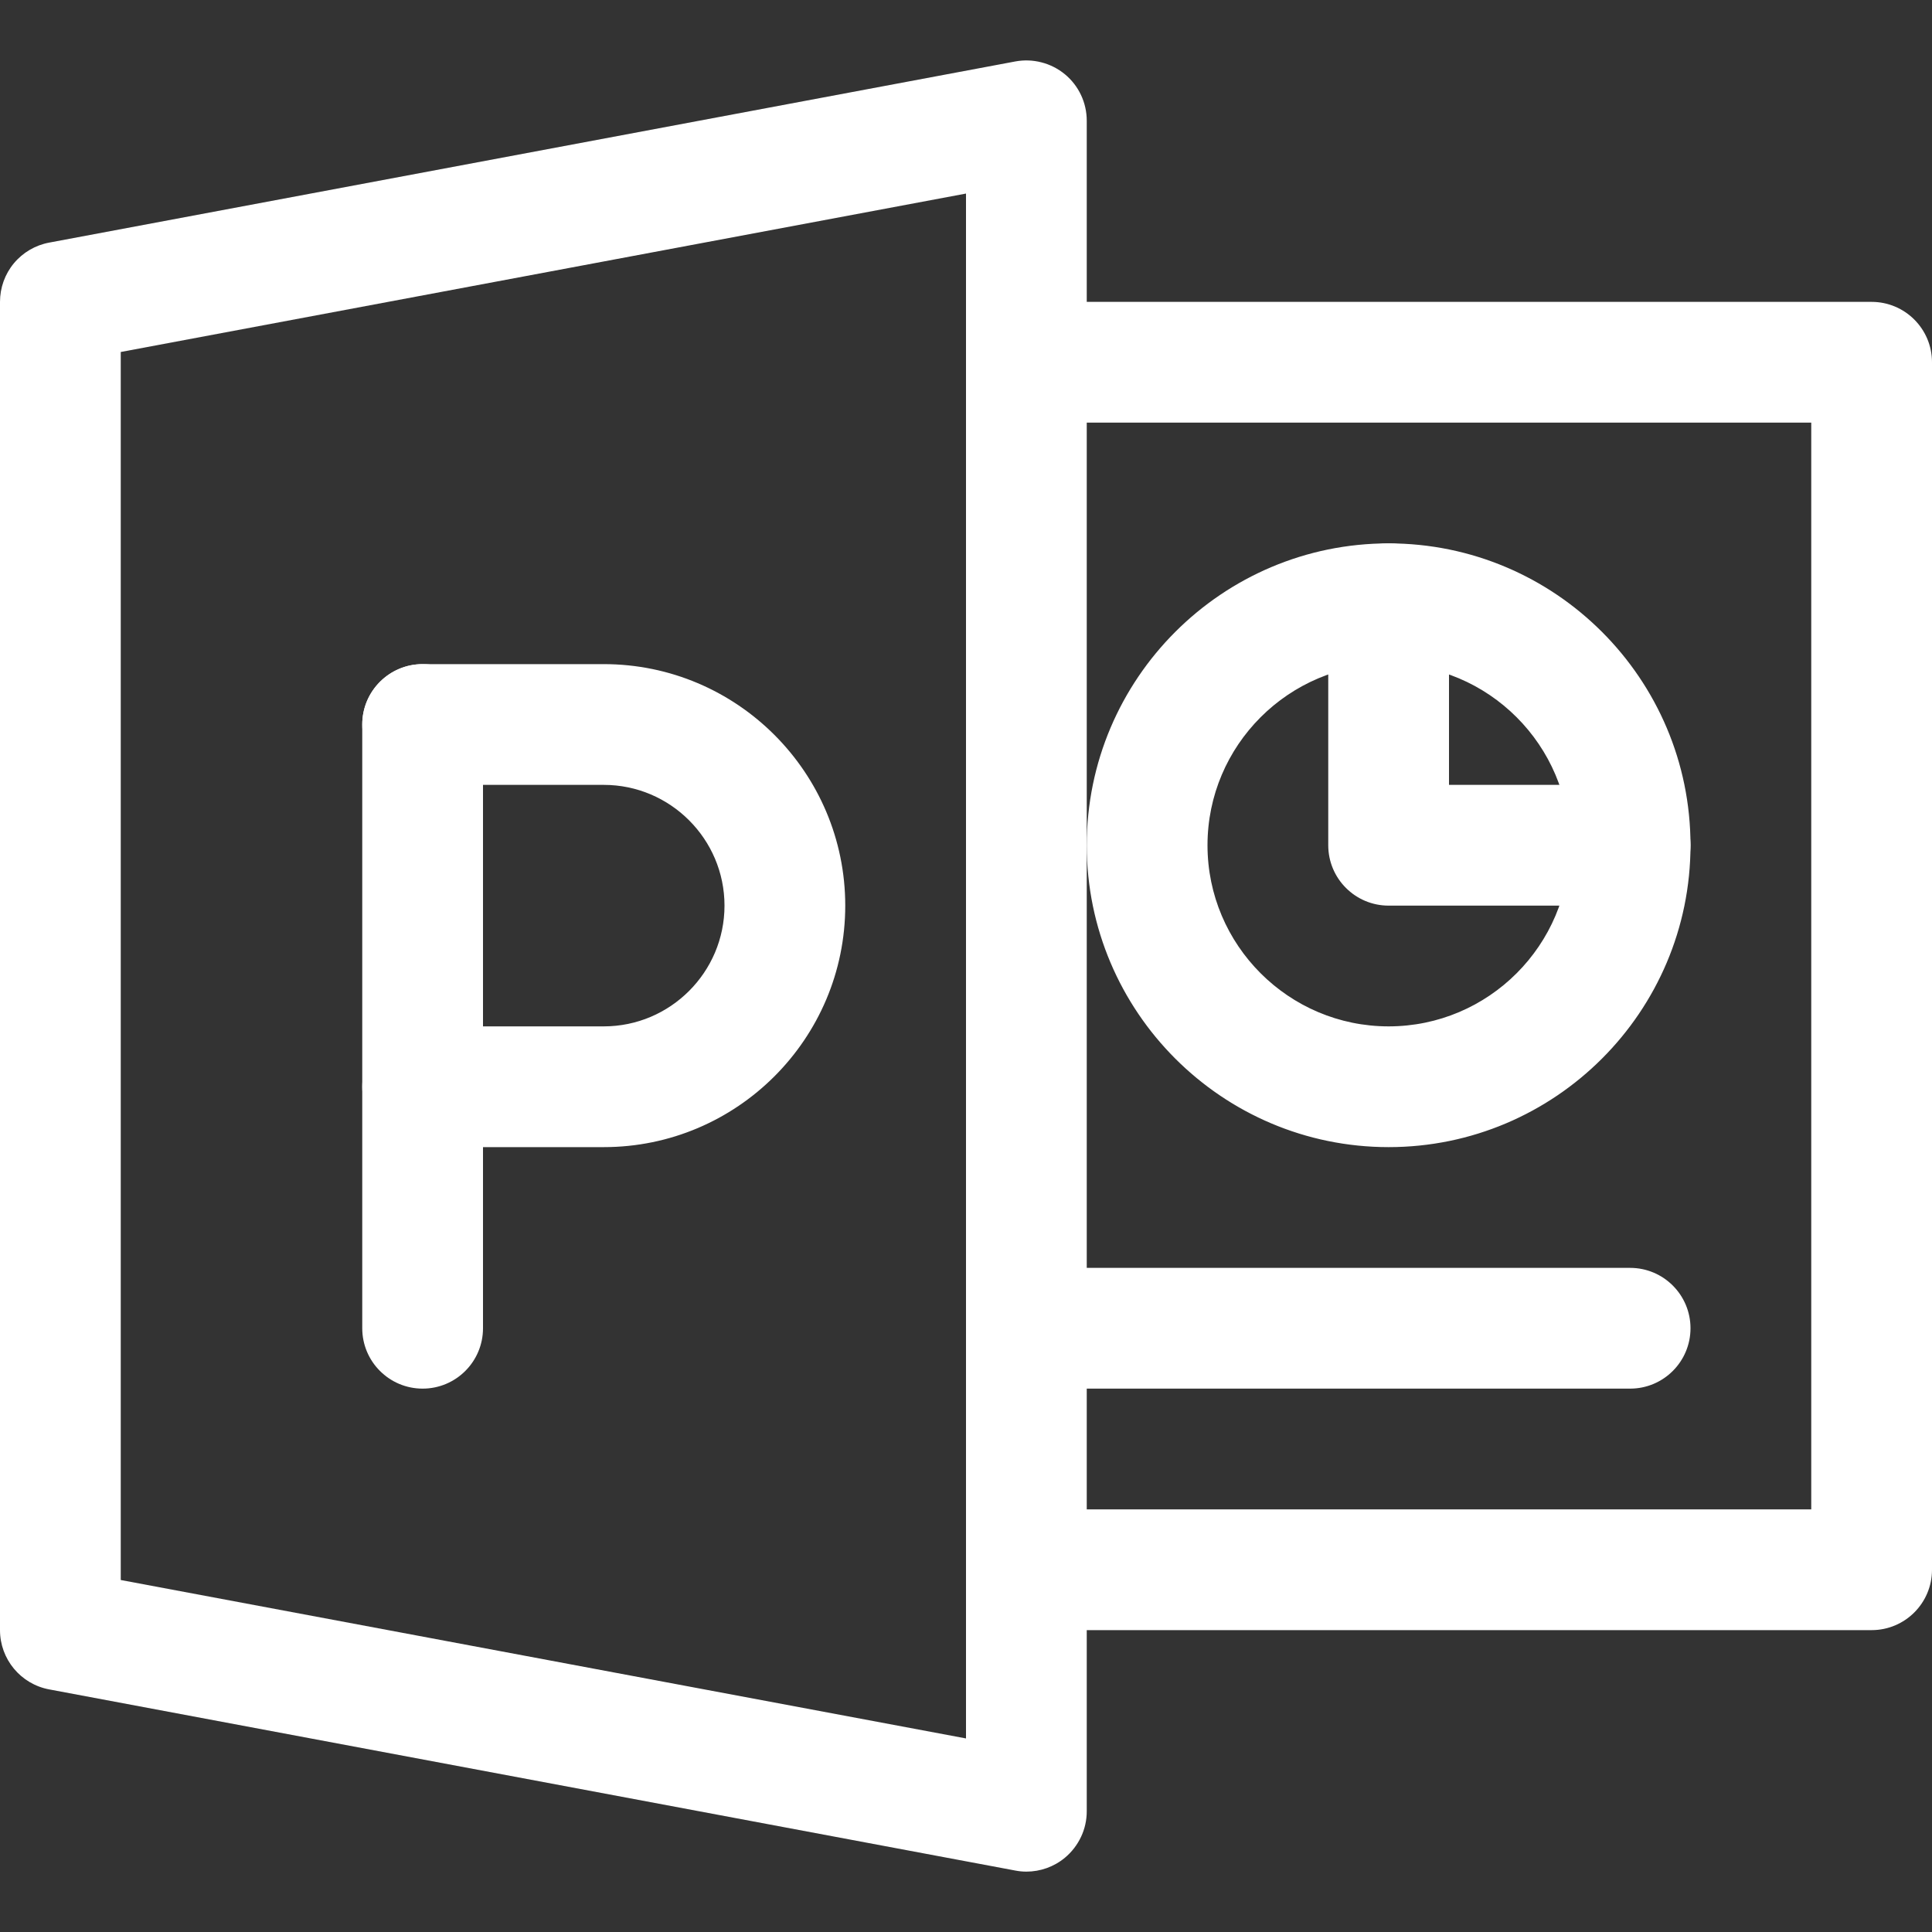
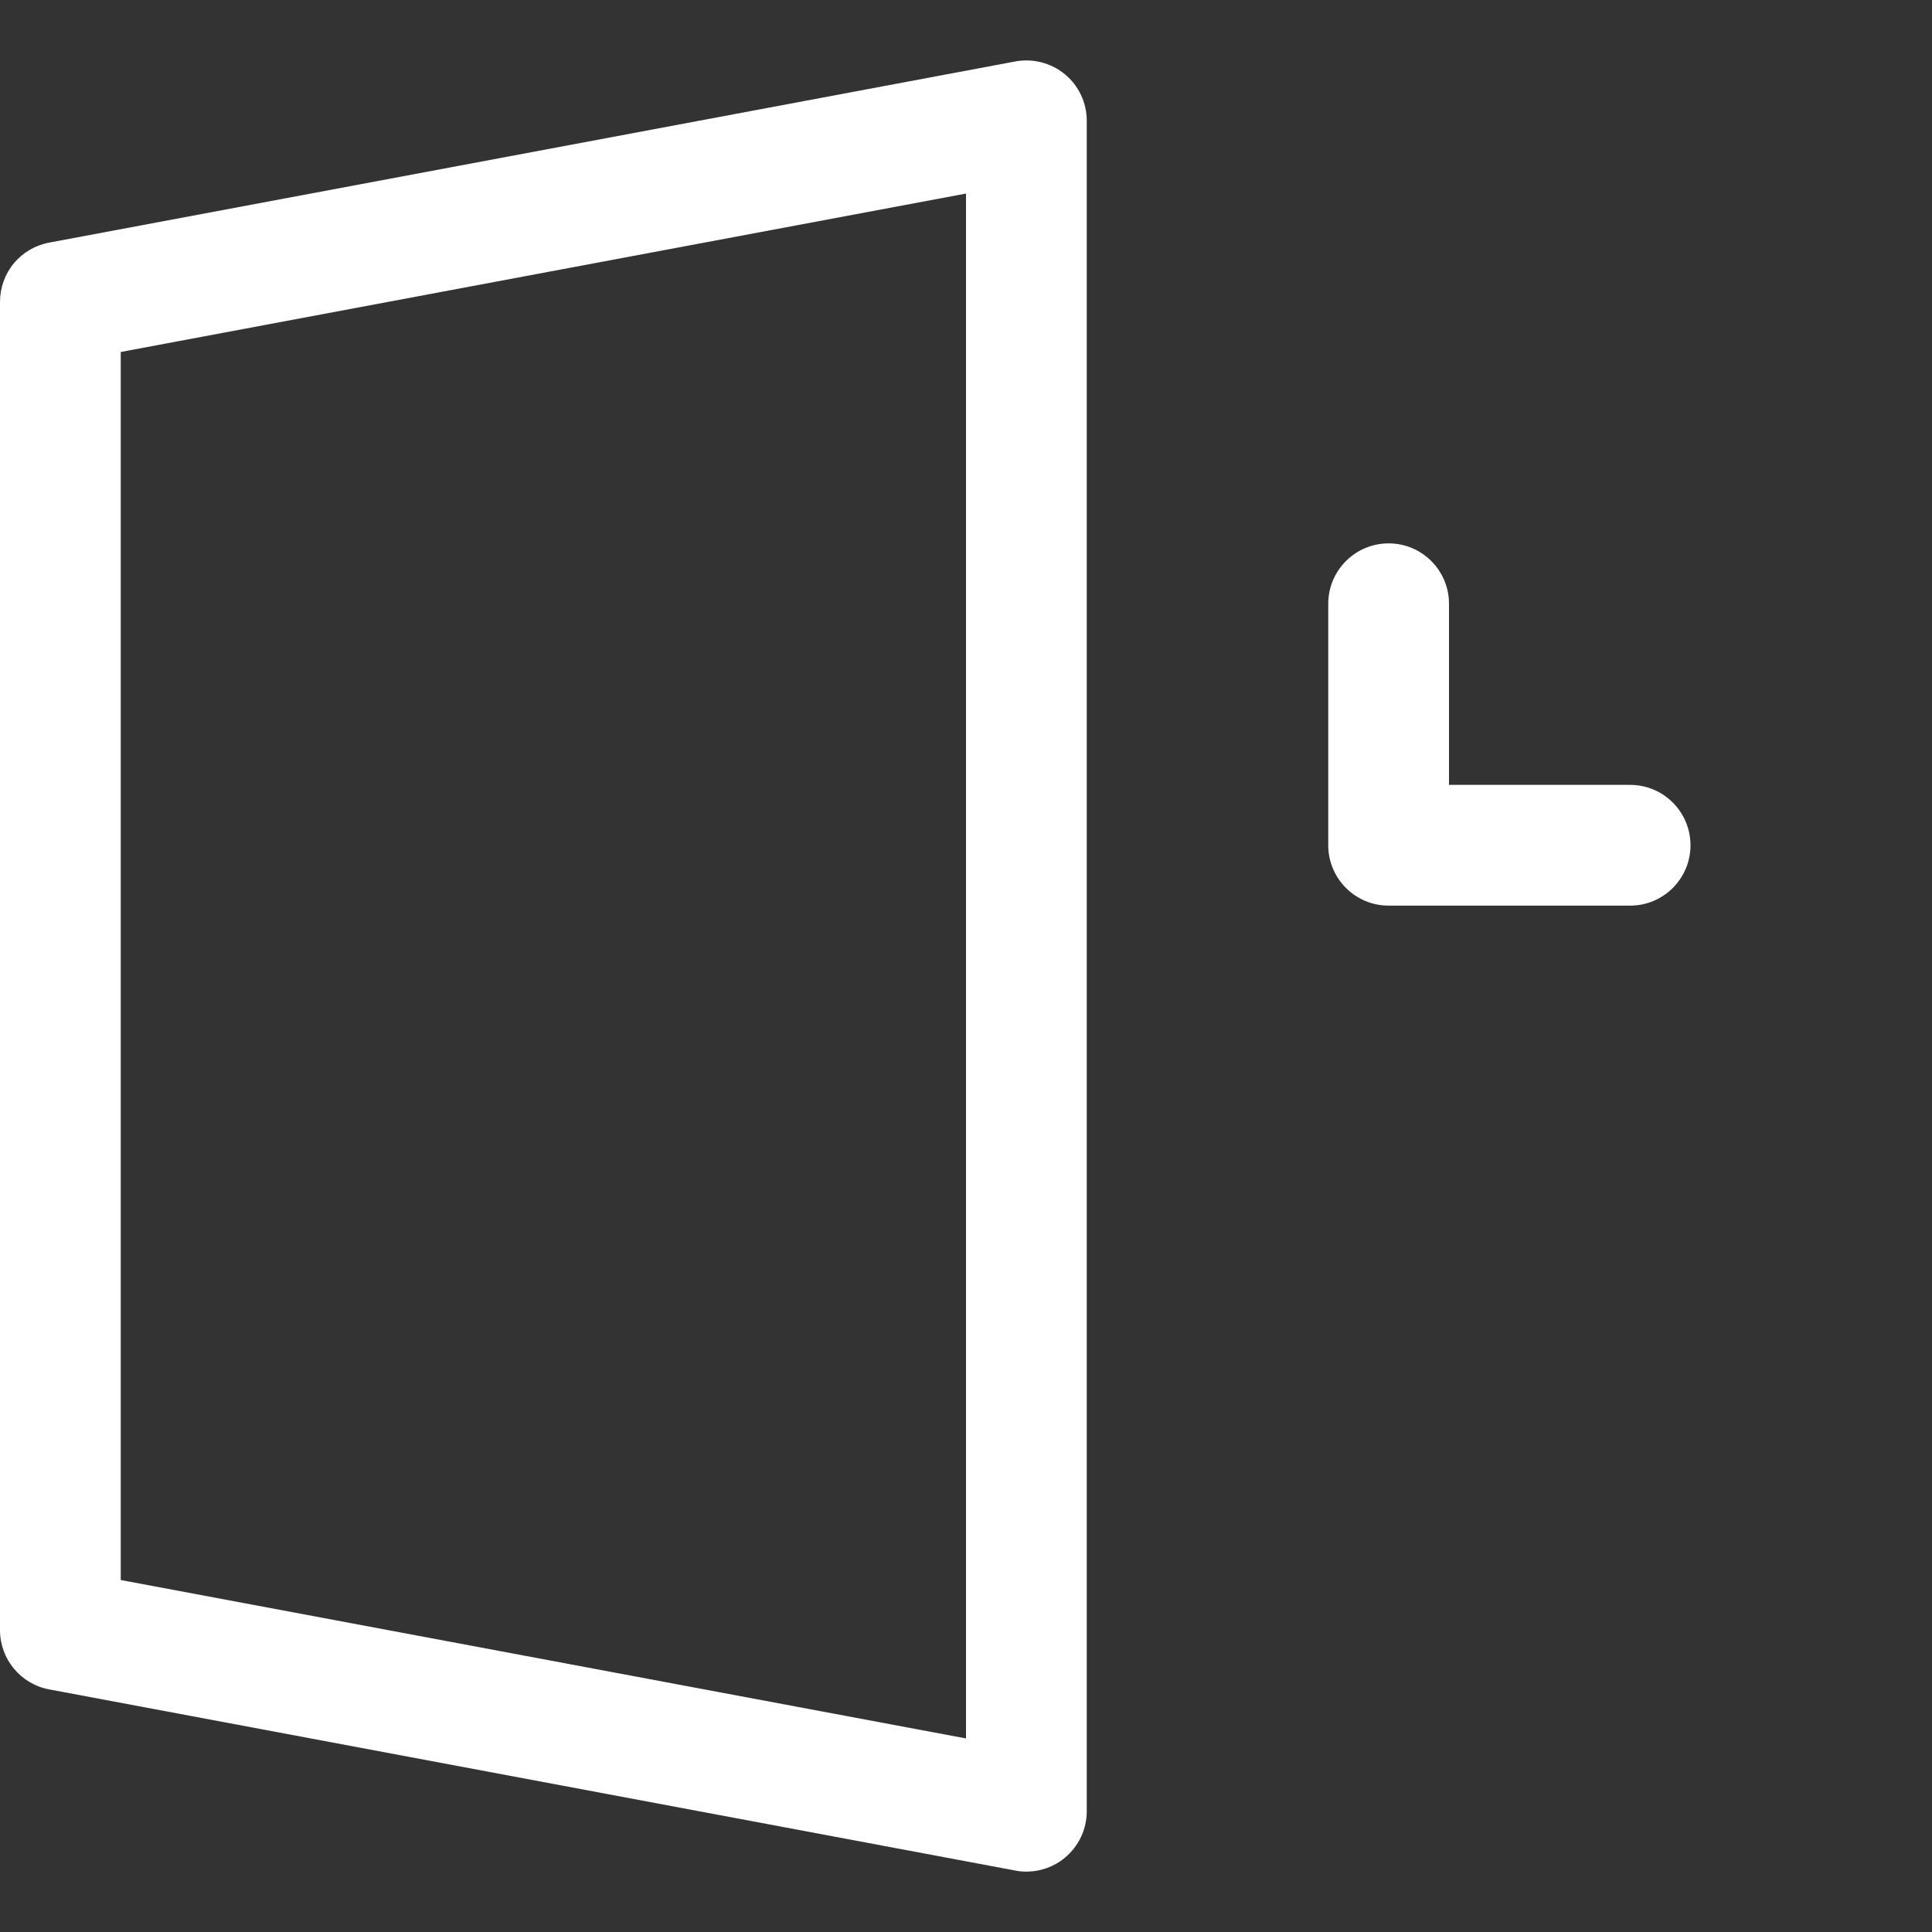
<svg xmlns="http://www.w3.org/2000/svg" width="32" height="32" viewBox="0 0 32 32" fill="none">
  <rect x="0" y="0" width="32" height="32" fill="#333333" stroke="none" />
  <path d="M17.638 1.23C17.525 1.137 17.392 1.069 17.25 1.033C17.108 0.996 16.96 0.991 16.816 1.018L0.816 4.018C0.587 4.06 0.379 4.182 0.23 4.361C0.081 4.54 -0 4.766 9.99456e-07 5V27C9.99456e-07 27.48 0.342 27.894 0.816 27.982L16.816 30.982C16.877 30.994 16.938 31 17 31C17.23 31 17.458 30.92 17.638 30.77C17.751 30.676 17.842 30.558 17.905 30.425C17.968 30.292 18 30.147 18 30V2C18 1.702 17.868 1.42 17.638 1.23ZM16 28.794L2 26.17V5.83L16 3.206V28.794Z" fill="white" />
-   <path d="M31 5H17C16.448 5 16 5.448 16 6C16 6.552 16.448 7 17 7H30V25H17C16.448 25 16 25.448 16 26C16 26.552 16.448 27 17 27H31C31.552 27 32 26.552 32 26V6C32 5.448 31.552 5 31 5Z" fill="white" />
-   <path d="M27 21H17C16.448 21 16 21.448 16 22C16 22.552 16.448 23 17 23H27C27.552 23 28 22.552 28 22C28 21.448 27.552 21 27 21ZM7 11C6.448 11 6 11.448 6 12V22C6 22.552 6.448 23 7 23C7.552 23 8 22.552 8 22V12C8 11.448 7.552 11 7 11Z" fill="white" />
-   <path d="M10 11H7C6.448 11 6 11.448 6 12C6 12.552 6.448 13 7 13H10C11.102 13 12 13.898 12 15C12 16.102 11.102 17 10 17H7C6.448 17 6 17.448 6 18C6 18.552 6.448 19 7 19H10C12.206 19 14 17.206 14 15C14 12.794 12.206 11 10 11ZM23 9C20.242 9 18 11.244 18 14C18 16.756 20.242 19 23 19C25.758 19 28 16.756 28 14C28 11.244 25.758 9 23 9ZM23 17C21.346 17 20 15.654 20 14C20 12.346 21.346 11 23 11C24.654 11 26 12.346 26 14C26 15.654 24.654 17 23 17Z" fill="white" />
  <path d="M27 13H24V10C24 9.448 23.552 9 23 9C22.448 9 22 9.448 22 10V14C22 14.552 22.448 15 23 15H27C27.552 15 28 14.552 28 14C28 13.448 27.552 13 27 13Z" fill="white" />
</svg>